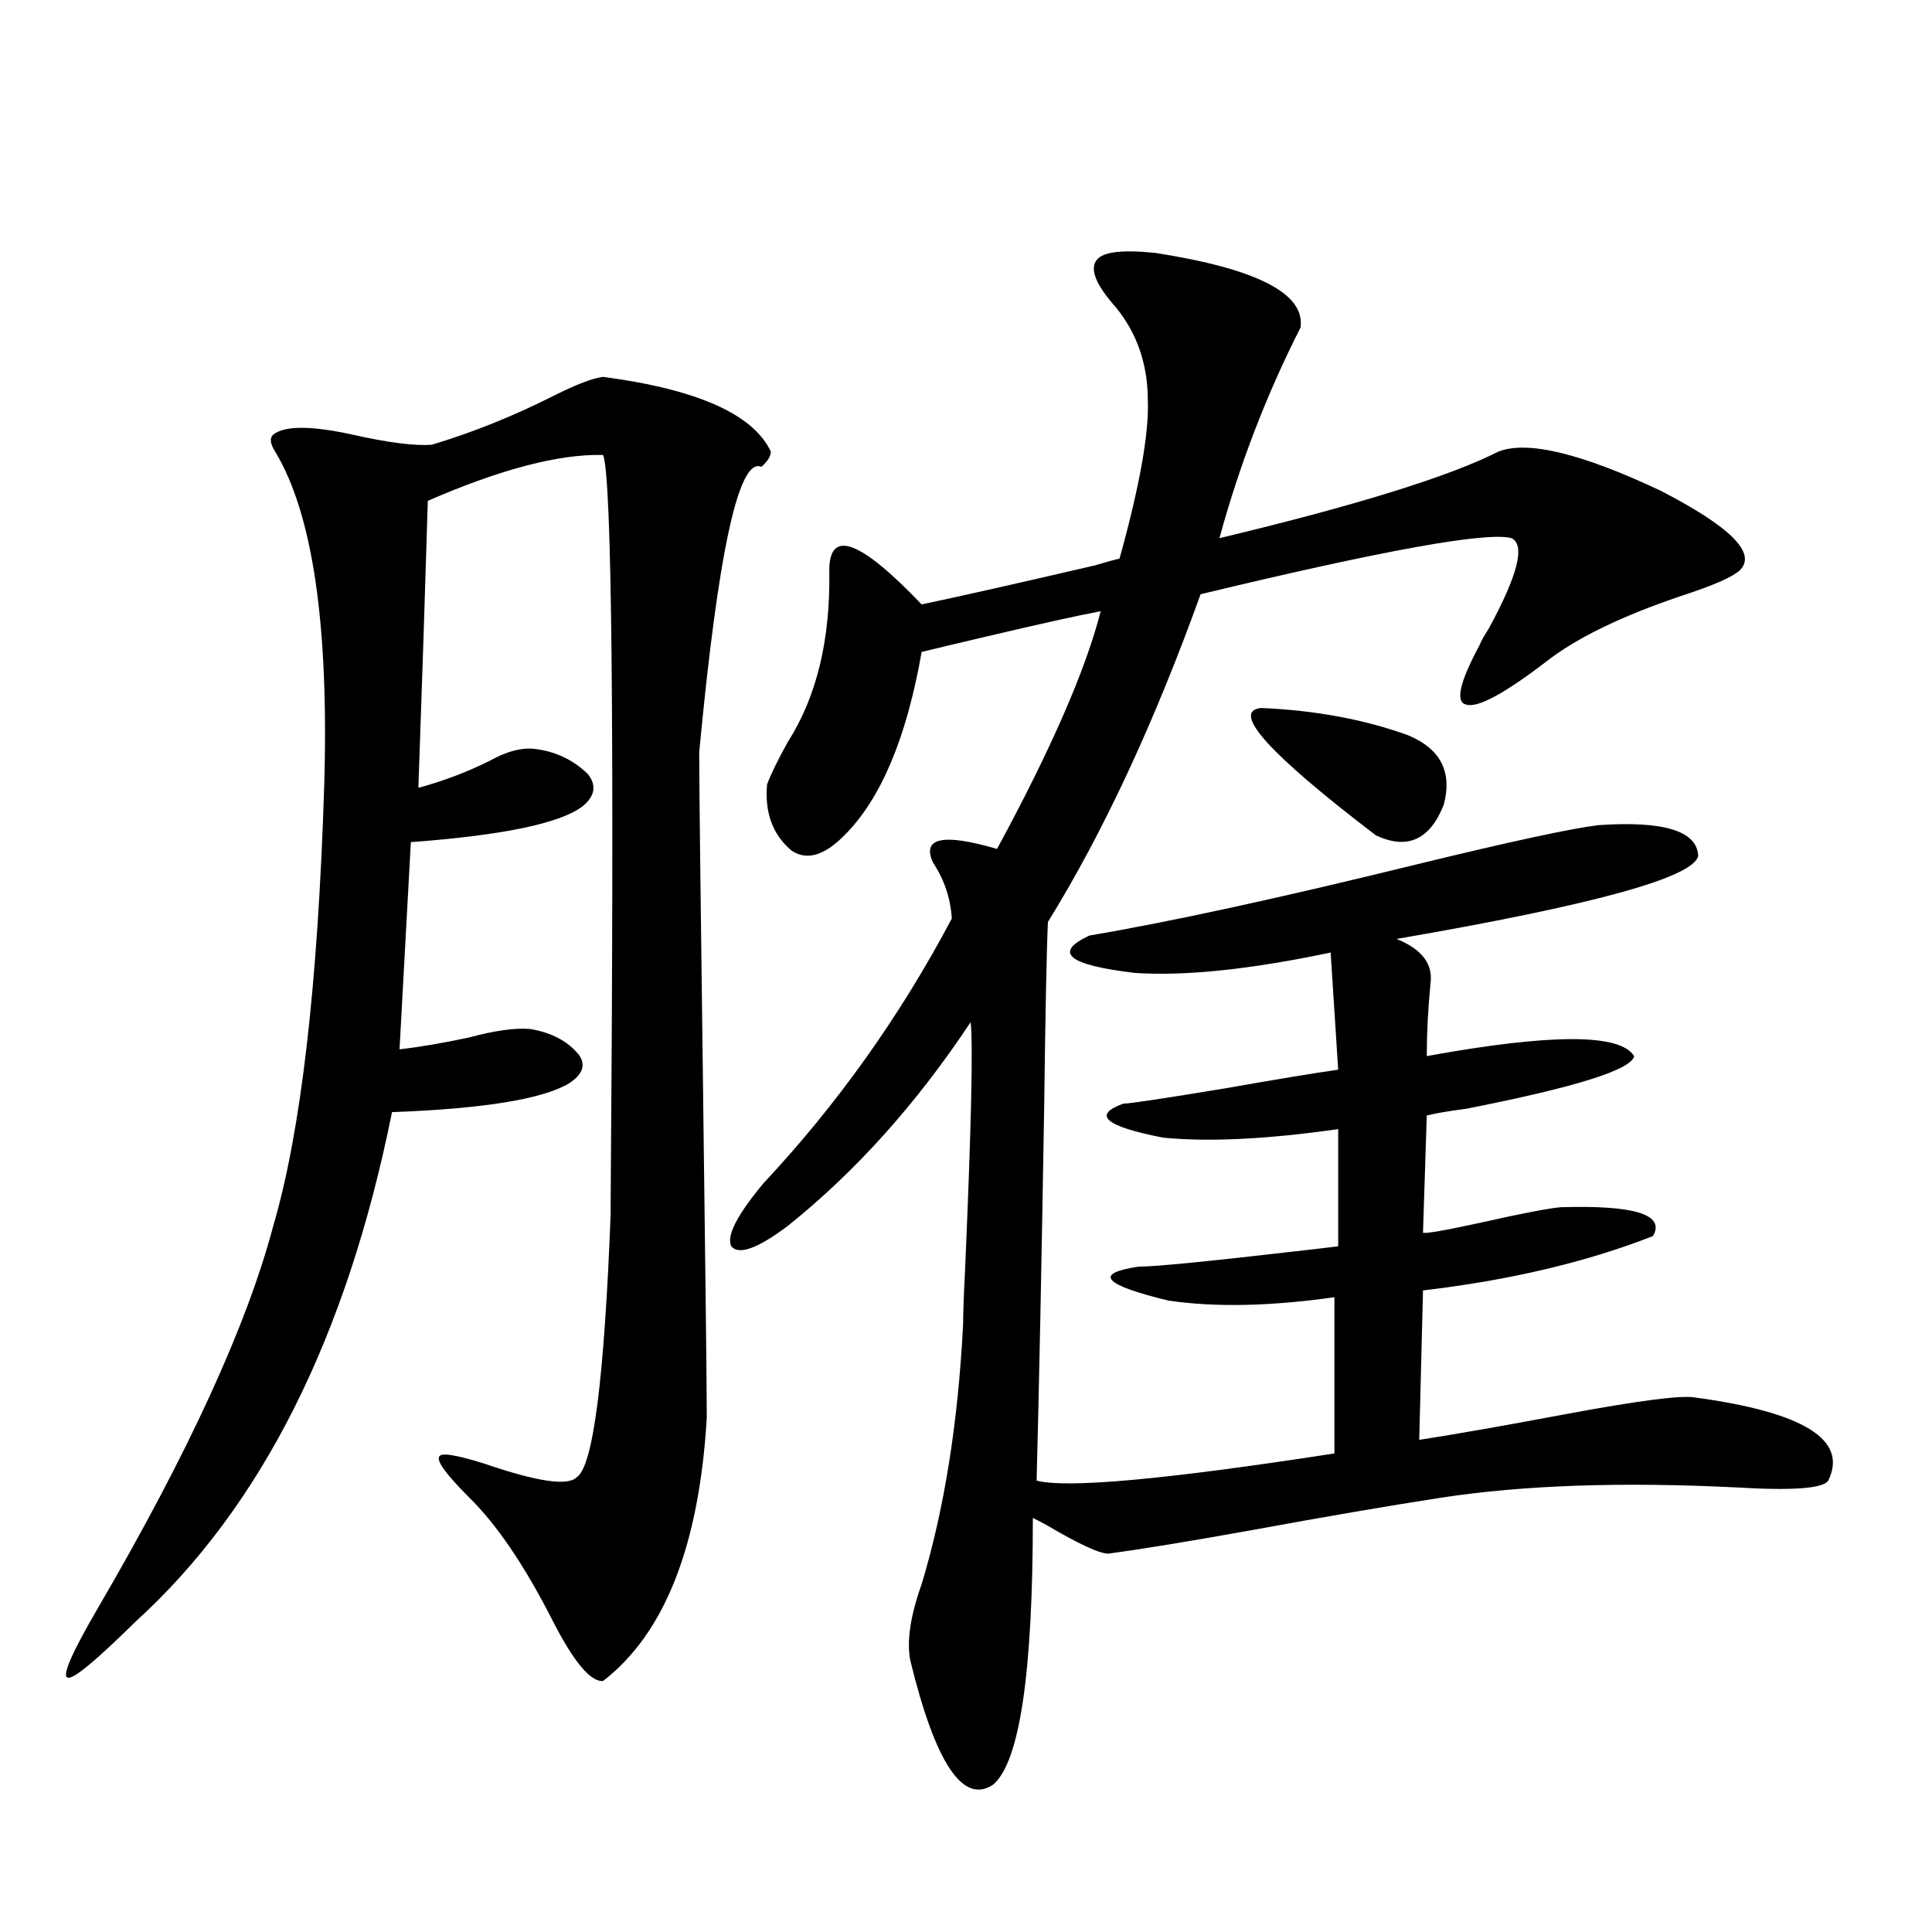
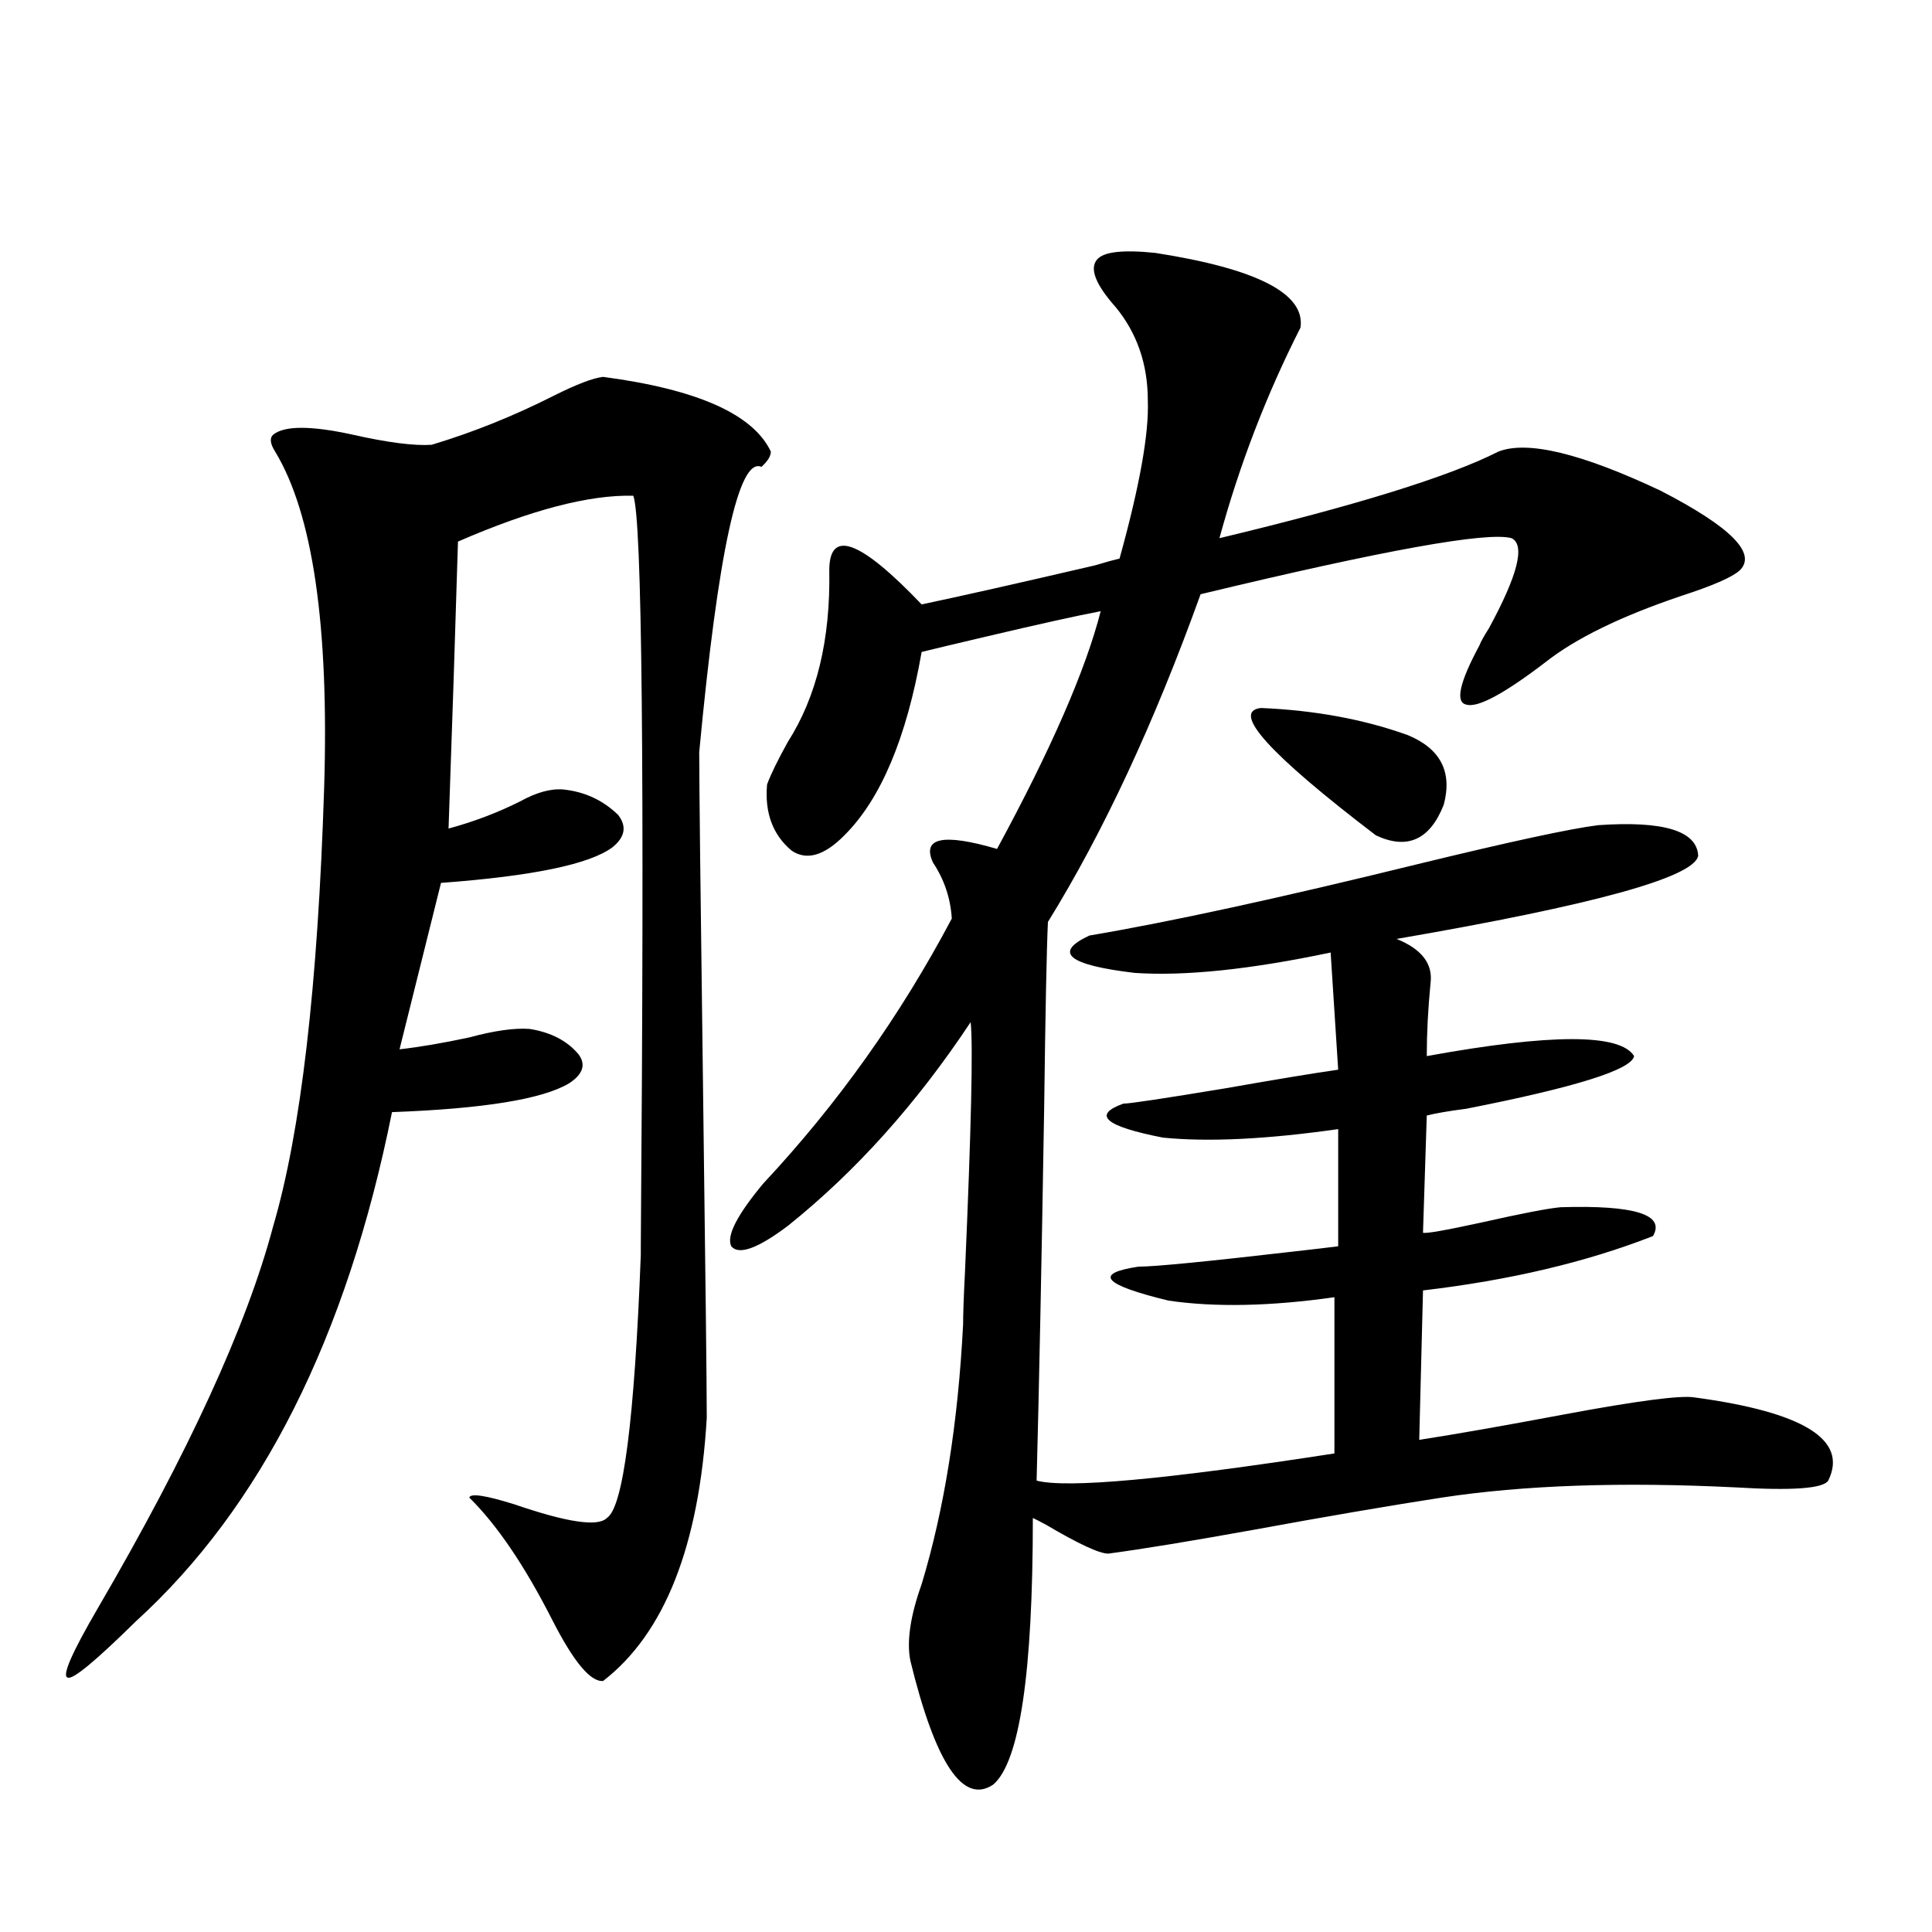
<svg xmlns="http://www.w3.org/2000/svg" version="1.1" id="图层_1" x="0px" y="0px" width="1000px" height="1000px" viewBox="0 0 1000 1000" enable-background="new 0 0 1000 1000" xml:space="preserve">
-   <path d="M312.163,195.07c48.779,6.455,77.712,19.336,86.827,38.672c0,2.349-1.631,4.985-4.878,7.91  c-11.707-5.273-22.438,43.945-32.194,147.656c0,15.82,0.641,73.252,1.951,172.266c1.296,99.028,1.951,156.445,1.951,172.266  c-3.902,66.221-21.798,111.621-53.657,136.23c-6.509,0.577-15.289-9.97-26.341-31.641c-14.313-28.125-28.627-49.219-42.926-63.281  c-11.707-11.714-16.92-18.745-15.609-21.094c0.64-2.334,8.445-1.167,23.414,3.516c27.316,9.38,43.246,11.729,47.804,7.031  c8.445-5.273,14.299-50.674,17.561-136.23v-4.395c1.951-247.852,0.641-377.339-3.902-388.477  c-22.773-0.576-53.017,7.334-90.729,23.73c-1.311,43.945-2.927,93.467-4.878,148.535c13.002-3.516,25.365-8.198,37.072-14.063  c8.445-4.683,15.93-6.729,22.438-6.152c11.052,1.182,20.487,5.576,28.292,13.184c4.543,5.864,3.567,11.426-2.927,16.699  c-11.707,8.789-41.31,14.941-88.778,18.457L206.8,543.117c10.396-1.167,22.438-3.213,36.096-6.152  c13.003-3.516,23.414-4.971,31.219-4.395c11.052,1.758,19.512,6.152,25.365,13.184c3.902,5.273,2.271,10.259-4.878,14.941  c-13.658,8.213-44.236,13.184-91.705,14.941c-23.414,116.606-67.651,204.497-132.68,263.672  c-20.823,20.504-32.53,30.172-35.121,29.004c-3.262-0.59,1.951-12.606,15.609-36.035c46.828-80.269,77.071-146.187,90.729-197.754  c14.298-48.628,23.079-124.214,26.341-226.758c2.591-83.784-5.854-141.792-25.365-174.023c-2.607-4.092-2.927-7.031-0.976-8.789  c5.854-4.683,19.512-4.683,40.975,0c18.201,4.106,31.859,5.864,40.975,5.273c21.462-6.44,42.59-14.941,63.413-25.488  C298.505,198.889,306.95,195.661,312.163,195.07z M598.01,130.91c52.682,8.213,77.712,21.094,75.12,38.672  c-17.561,34.58-31.554,70.903-41.95,108.984c70.883-16.987,119.021-31.929,144.387-44.824c14.954-5.85,42.926,0.879,83.9,20.215  c36.417,18.76,50.075,32.52,40.975,41.309c-3.902,3.516-13.993,7.91-30.243,13.184c-31.219,10.547-54.633,21.973-70.242,34.277  c-21.463,16.411-35.121,23.73-40.975,21.973c-5.854-1.167-3.582-11.426,6.829-30.762c0.641-1.758,2.271-4.683,4.878-8.789  c14.954-27.534,18.856-43.066,11.707-46.582c-12.362-3.516-66.02,6.152-160.972,29.004c-24.069,66.797-50.41,123.35-79.022,169.629  c-0.655,14.063-1.311,46.294-1.951,96.68c-1.311,79.102-2.606,143.262-3.902,192.48c15.609,4.106,66.98-0.576,154.143-14.063  v-80.859c-33.17,4.697-61.797,5.273-85.852,1.758c-33.825-8.198-39.023-14.063-15.609-17.578c8.445,0,35.441-2.637,80.974-7.91  c10.396-1.167,17.881-2.046,22.438-2.637v-60.645c-37.072,5.273-67.315,6.743-90.729,4.395  c-29.923-5.85-36.752-11.714-20.487-17.578c3.247,0,20.808-2.637,52.682-7.91c26.661-4.683,46.173-7.91,58.535-9.668l-3.902-60.645  c-41.63,8.789-75.455,12.305-101.461,10.547c-34.48-4.092-42.285-10.547-23.414-19.336c41.615-7.031,98.199-19.336,169.752-36.914  c48.124-11.714,79.343-18.457,93.656-20.215c33.811-2.334,51.051,2.939,51.706,15.82c-1.951,11.138-53.992,25.488-156.094,43.066  c13.003,5.273,18.856,12.896,17.561,22.852c-1.311,13.486-1.951,26.079-1.951,37.793c64.389-11.714,100.15-11.714,107.314,0  c-1.311,7.031-30.243,16.123-86.827,27.246c-9.115,1.182-15.944,2.349-20.487,3.516l-1.951,60.645  c1.296,0.591,11.372-1.167,30.243-5.273c20.808-4.683,34.466-7.319,40.975-7.91c38.368-1.167,54.298,3.818,47.804,14.941  c-34.48,13.486-74.145,22.852-119.021,28.125l-1.951,77.344c18.856-2.925,43.901-7.319,75.12-13.184  c37.713-7.031,60.151-9.956,67.315-8.789c56.584,7.622,79.663,21.973,69.267,43.066c-2.606,4.106-18.536,5.273-47.804,3.516  c-59.19-2.925-109.921-1.167-152.191,5.273c-26.676,4.106-59.19,9.668-97.559,16.699c-32.529,5.864-57.56,9.971-75.12,12.305  c-4.558,0-15.289-4.971-32.194-14.941c-3.262-1.758-5.533-2.925-6.829-3.516c0,80.27-6.829,126.261-20.487,137.988  c-15.609,10.547-29.923-10.849-42.926-64.16c-1.951-9.97,0-23.153,5.854-39.551c11.707-38.672,18.856-83.496,21.463-134.473  c0-5.273,0.32-14.351,0.976-27.246c3.247-74.404,4.223-117.471,2.927-129.199c-27.972,42.188-59.511,77.344-94.632,105.469  c-15.609,11.729-25.365,15.244-29.268,10.547c-2.606-5.273,2.927-16.108,16.585-32.52c38.368-41.006,70.883-86.709,97.559-137.109  c-0.655-10.547-3.902-20.215-9.756-29.004c-5.854-12.881,5.198-15.229,33.17-7.031c27.957-51.553,45.853-92.573,53.657-123.047  c-12.362,2.349-32.194,6.743-59.511,13.184c-14.969,3.516-26.021,6.152-33.17,7.91c-7.805,44.536-21.143,76.177-39.999,94.922  c-10.411,10.547-19.512,13.184-27.316,7.91c-9.756-8.198-13.993-19.624-12.683-34.277c1.951-5.273,5.519-12.593,10.731-21.973  c14.954-23.428,22.104-53.022,21.463-88.77c0-21.67,15.93-15.82,47.804,17.578c19.512-4.092,49.42-10.835,89.754-20.215  c5.854-1.758,10.076-2.925,12.683-3.516c10.396-37.49,15.274-64.736,14.634-81.738c0-18.745-5.533-34.854-16.585-48.34  c-10.411-11.714-13.658-19.912-9.756-24.609C571.014,130.334,581.09,129.152,598.01,130.91z M652.643,366.457  c27.957,1.182,53.322,5.864,76.096,14.063c16.905,7.031,23.079,19.048,18.536,36.035c-7.164,18.169-18.871,23.442-35.121,15.82  C656.865,390.188,637.033,368.215,652.643,366.457z" />
+   <path d="M312.163,195.07c48.779,6.455,77.712,19.336,86.827,38.672c0,2.349-1.631,4.985-4.878,7.91  c-11.707-5.273-22.438,43.945-32.194,147.656c0,15.82,0.641,73.252,1.951,172.266c1.296,99.028,1.951,156.445,1.951,172.266  c-3.902,66.221-21.798,111.621-53.657,136.23c-6.509,0.577-15.289-9.97-26.341-31.641c-14.313-28.125-28.627-49.219-42.926-63.281  c0.64-2.334,8.445-1.167,23.414,3.516c27.316,9.38,43.246,11.729,47.804,7.031  c8.445-5.273,14.299-50.674,17.561-136.23v-4.395c1.951-247.852,0.641-377.339-3.902-388.477  c-22.773-0.576-53.017,7.334-90.729,23.73c-1.311,43.945-2.927,93.467-4.878,148.535c13.002-3.516,25.365-8.198,37.072-14.063  c8.445-4.683,15.93-6.729,22.438-6.152c11.052,1.182,20.487,5.576,28.292,13.184c4.543,5.864,3.567,11.426-2.927,16.699  c-11.707,8.789-41.31,14.941-88.778,18.457L206.8,543.117c10.396-1.167,22.438-3.213,36.096-6.152  c13.003-3.516,23.414-4.971,31.219-4.395c11.052,1.758,19.512,6.152,25.365,13.184c3.902,5.273,2.271,10.259-4.878,14.941  c-13.658,8.213-44.236,13.184-91.705,14.941c-23.414,116.606-67.651,204.497-132.68,263.672  c-20.823,20.504-32.53,30.172-35.121,29.004c-3.262-0.59,1.951-12.606,15.609-36.035c46.828-80.269,77.071-146.187,90.729-197.754  c14.298-48.628,23.079-124.214,26.341-226.758c2.591-83.784-5.854-141.792-25.365-174.023c-2.607-4.092-2.927-7.031-0.976-8.789  c5.854-4.683,19.512-4.683,40.975,0c18.201,4.106,31.859,5.864,40.975,5.273c21.462-6.44,42.59-14.941,63.413-25.488  C298.505,198.889,306.95,195.661,312.163,195.07z M598.01,130.91c52.682,8.213,77.712,21.094,75.12,38.672  c-17.561,34.58-31.554,70.903-41.95,108.984c70.883-16.987,119.021-31.929,144.387-44.824c14.954-5.85,42.926,0.879,83.9,20.215  c36.417,18.76,50.075,32.52,40.975,41.309c-3.902,3.516-13.993,7.91-30.243,13.184c-31.219,10.547-54.633,21.973-70.242,34.277  c-21.463,16.411-35.121,23.73-40.975,21.973c-5.854-1.167-3.582-11.426,6.829-30.762c0.641-1.758,2.271-4.683,4.878-8.789  c14.954-27.534,18.856-43.066,11.707-46.582c-12.362-3.516-66.02,6.152-160.972,29.004c-24.069,66.797-50.41,123.35-79.022,169.629  c-0.655,14.063-1.311,46.294-1.951,96.68c-1.311,79.102-2.606,143.262-3.902,192.48c15.609,4.106,66.98-0.576,154.143-14.063  v-80.859c-33.17,4.697-61.797,5.273-85.852,1.758c-33.825-8.198-39.023-14.063-15.609-17.578c8.445,0,35.441-2.637,80.974-7.91  c10.396-1.167,17.881-2.046,22.438-2.637v-60.645c-37.072,5.273-67.315,6.743-90.729,4.395  c-29.923-5.85-36.752-11.714-20.487-17.578c3.247,0,20.808-2.637,52.682-7.91c26.661-4.683,46.173-7.91,58.535-9.668l-3.902-60.645  c-41.63,8.789-75.455,12.305-101.461,10.547c-34.48-4.092-42.285-10.547-23.414-19.336c41.615-7.031,98.199-19.336,169.752-36.914  c48.124-11.714,79.343-18.457,93.656-20.215c33.811-2.334,51.051,2.939,51.706,15.82c-1.951,11.138-53.992,25.488-156.094,43.066  c13.003,5.273,18.856,12.896,17.561,22.852c-1.311,13.486-1.951,26.079-1.951,37.793c64.389-11.714,100.15-11.714,107.314,0  c-1.311,7.031-30.243,16.123-86.827,27.246c-9.115,1.182-15.944,2.349-20.487,3.516l-1.951,60.645  c1.296,0.591,11.372-1.167,30.243-5.273c20.808-4.683,34.466-7.319,40.975-7.91c38.368-1.167,54.298,3.818,47.804,14.941  c-34.48,13.486-74.145,22.852-119.021,28.125l-1.951,77.344c18.856-2.925,43.901-7.319,75.12-13.184  c37.713-7.031,60.151-9.956,67.315-8.789c56.584,7.622,79.663,21.973,69.267,43.066c-2.606,4.106-18.536,5.273-47.804,3.516  c-59.19-2.925-109.921-1.167-152.191,5.273c-26.676,4.106-59.19,9.668-97.559,16.699c-32.529,5.864-57.56,9.971-75.12,12.305  c-4.558,0-15.289-4.971-32.194-14.941c-3.262-1.758-5.533-2.925-6.829-3.516c0,80.27-6.829,126.261-20.487,137.988  c-15.609,10.547-29.923-10.849-42.926-64.16c-1.951-9.97,0-23.153,5.854-39.551c11.707-38.672,18.856-83.496,21.463-134.473  c0-5.273,0.32-14.351,0.976-27.246c3.247-74.404,4.223-117.471,2.927-129.199c-27.972,42.188-59.511,77.344-94.632,105.469  c-15.609,11.729-25.365,15.244-29.268,10.547c-2.606-5.273,2.927-16.108,16.585-32.52c38.368-41.006,70.883-86.709,97.559-137.109  c-0.655-10.547-3.902-20.215-9.756-29.004c-5.854-12.881,5.198-15.229,33.17-7.031c27.957-51.553,45.853-92.573,53.657-123.047  c-12.362,2.349-32.194,6.743-59.511,13.184c-14.969,3.516-26.021,6.152-33.17,7.91c-7.805,44.536-21.143,76.177-39.999,94.922  c-10.411,10.547-19.512,13.184-27.316,7.91c-9.756-8.198-13.993-19.624-12.683-34.277c1.951-5.273,5.519-12.593,10.731-21.973  c14.954-23.428,22.104-53.022,21.463-88.77c0-21.67,15.93-15.82,47.804,17.578c19.512-4.092,49.42-10.835,89.754-20.215  c5.854-1.758,10.076-2.925,12.683-3.516c10.396-37.49,15.274-64.736,14.634-81.738c0-18.745-5.533-34.854-16.585-48.34  c-10.411-11.714-13.658-19.912-9.756-24.609C571.014,130.334,581.09,129.152,598.01,130.91z M652.643,366.457  c27.957,1.182,53.322,5.864,76.096,14.063c16.905,7.031,23.079,19.048,18.536,36.035c-7.164,18.169-18.871,23.442-35.121,15.82  C656.865,390.188,637.033,368.215,652.643,366.457z" />
</svg>